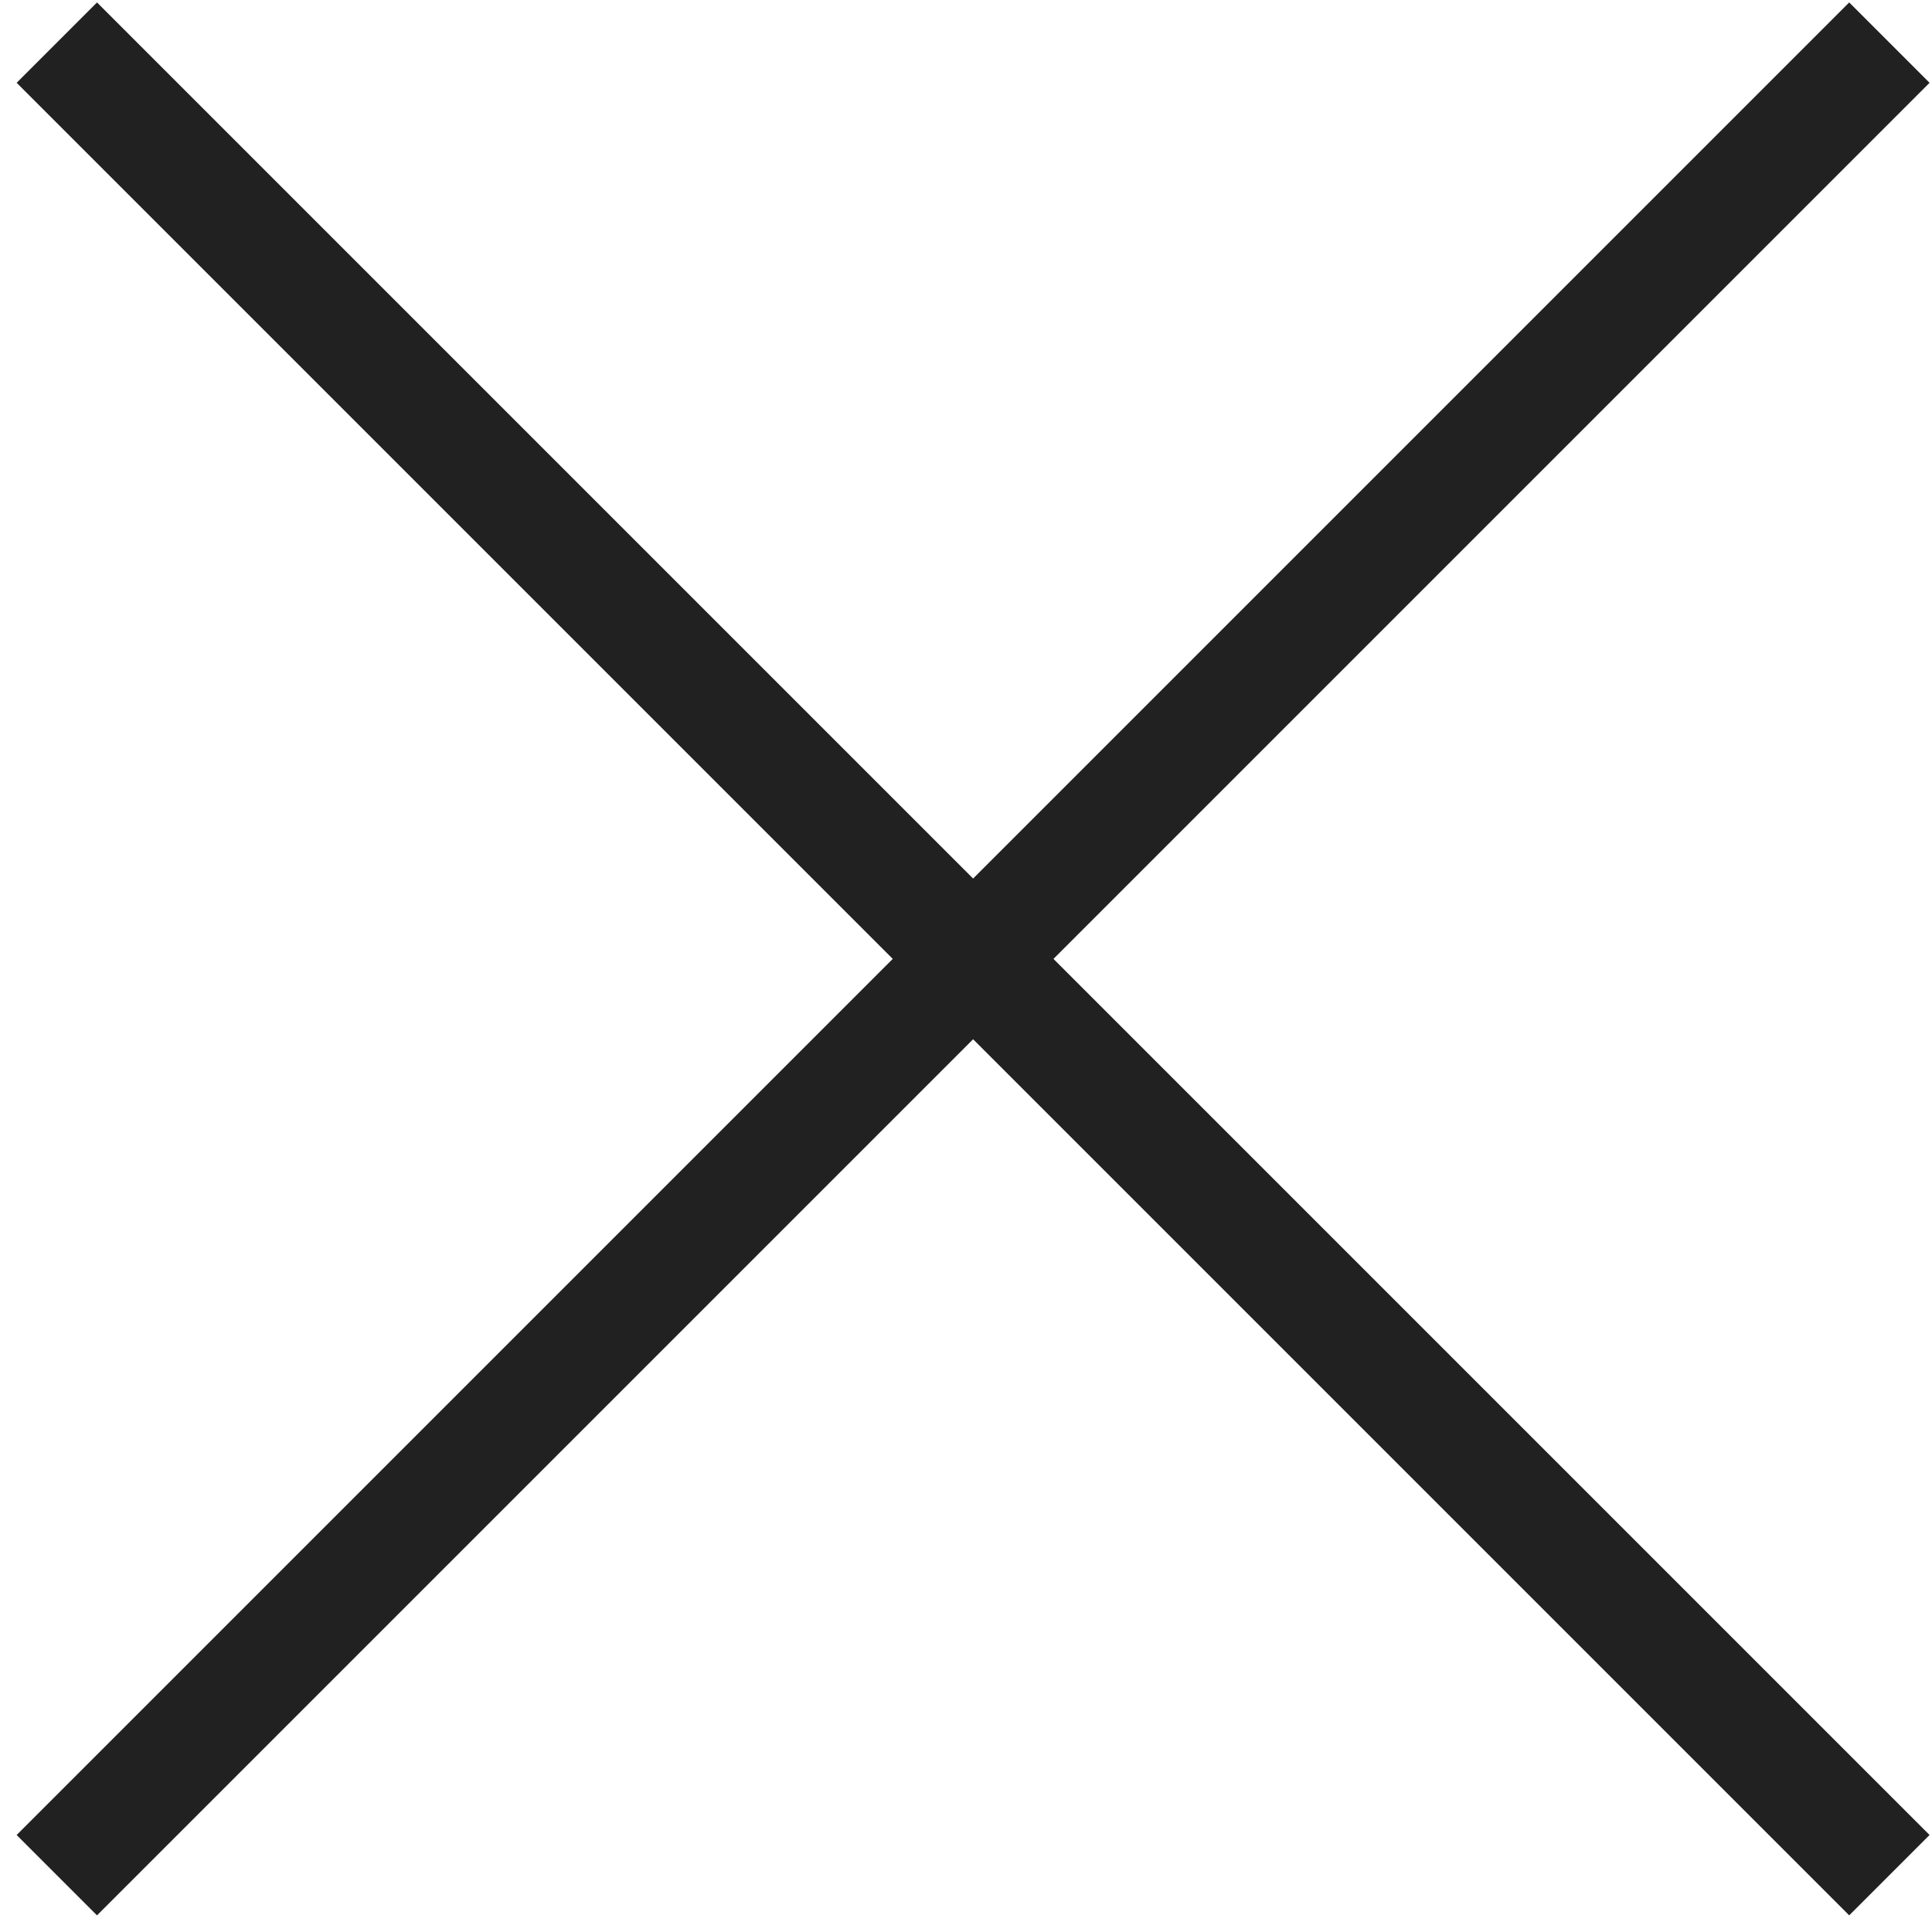
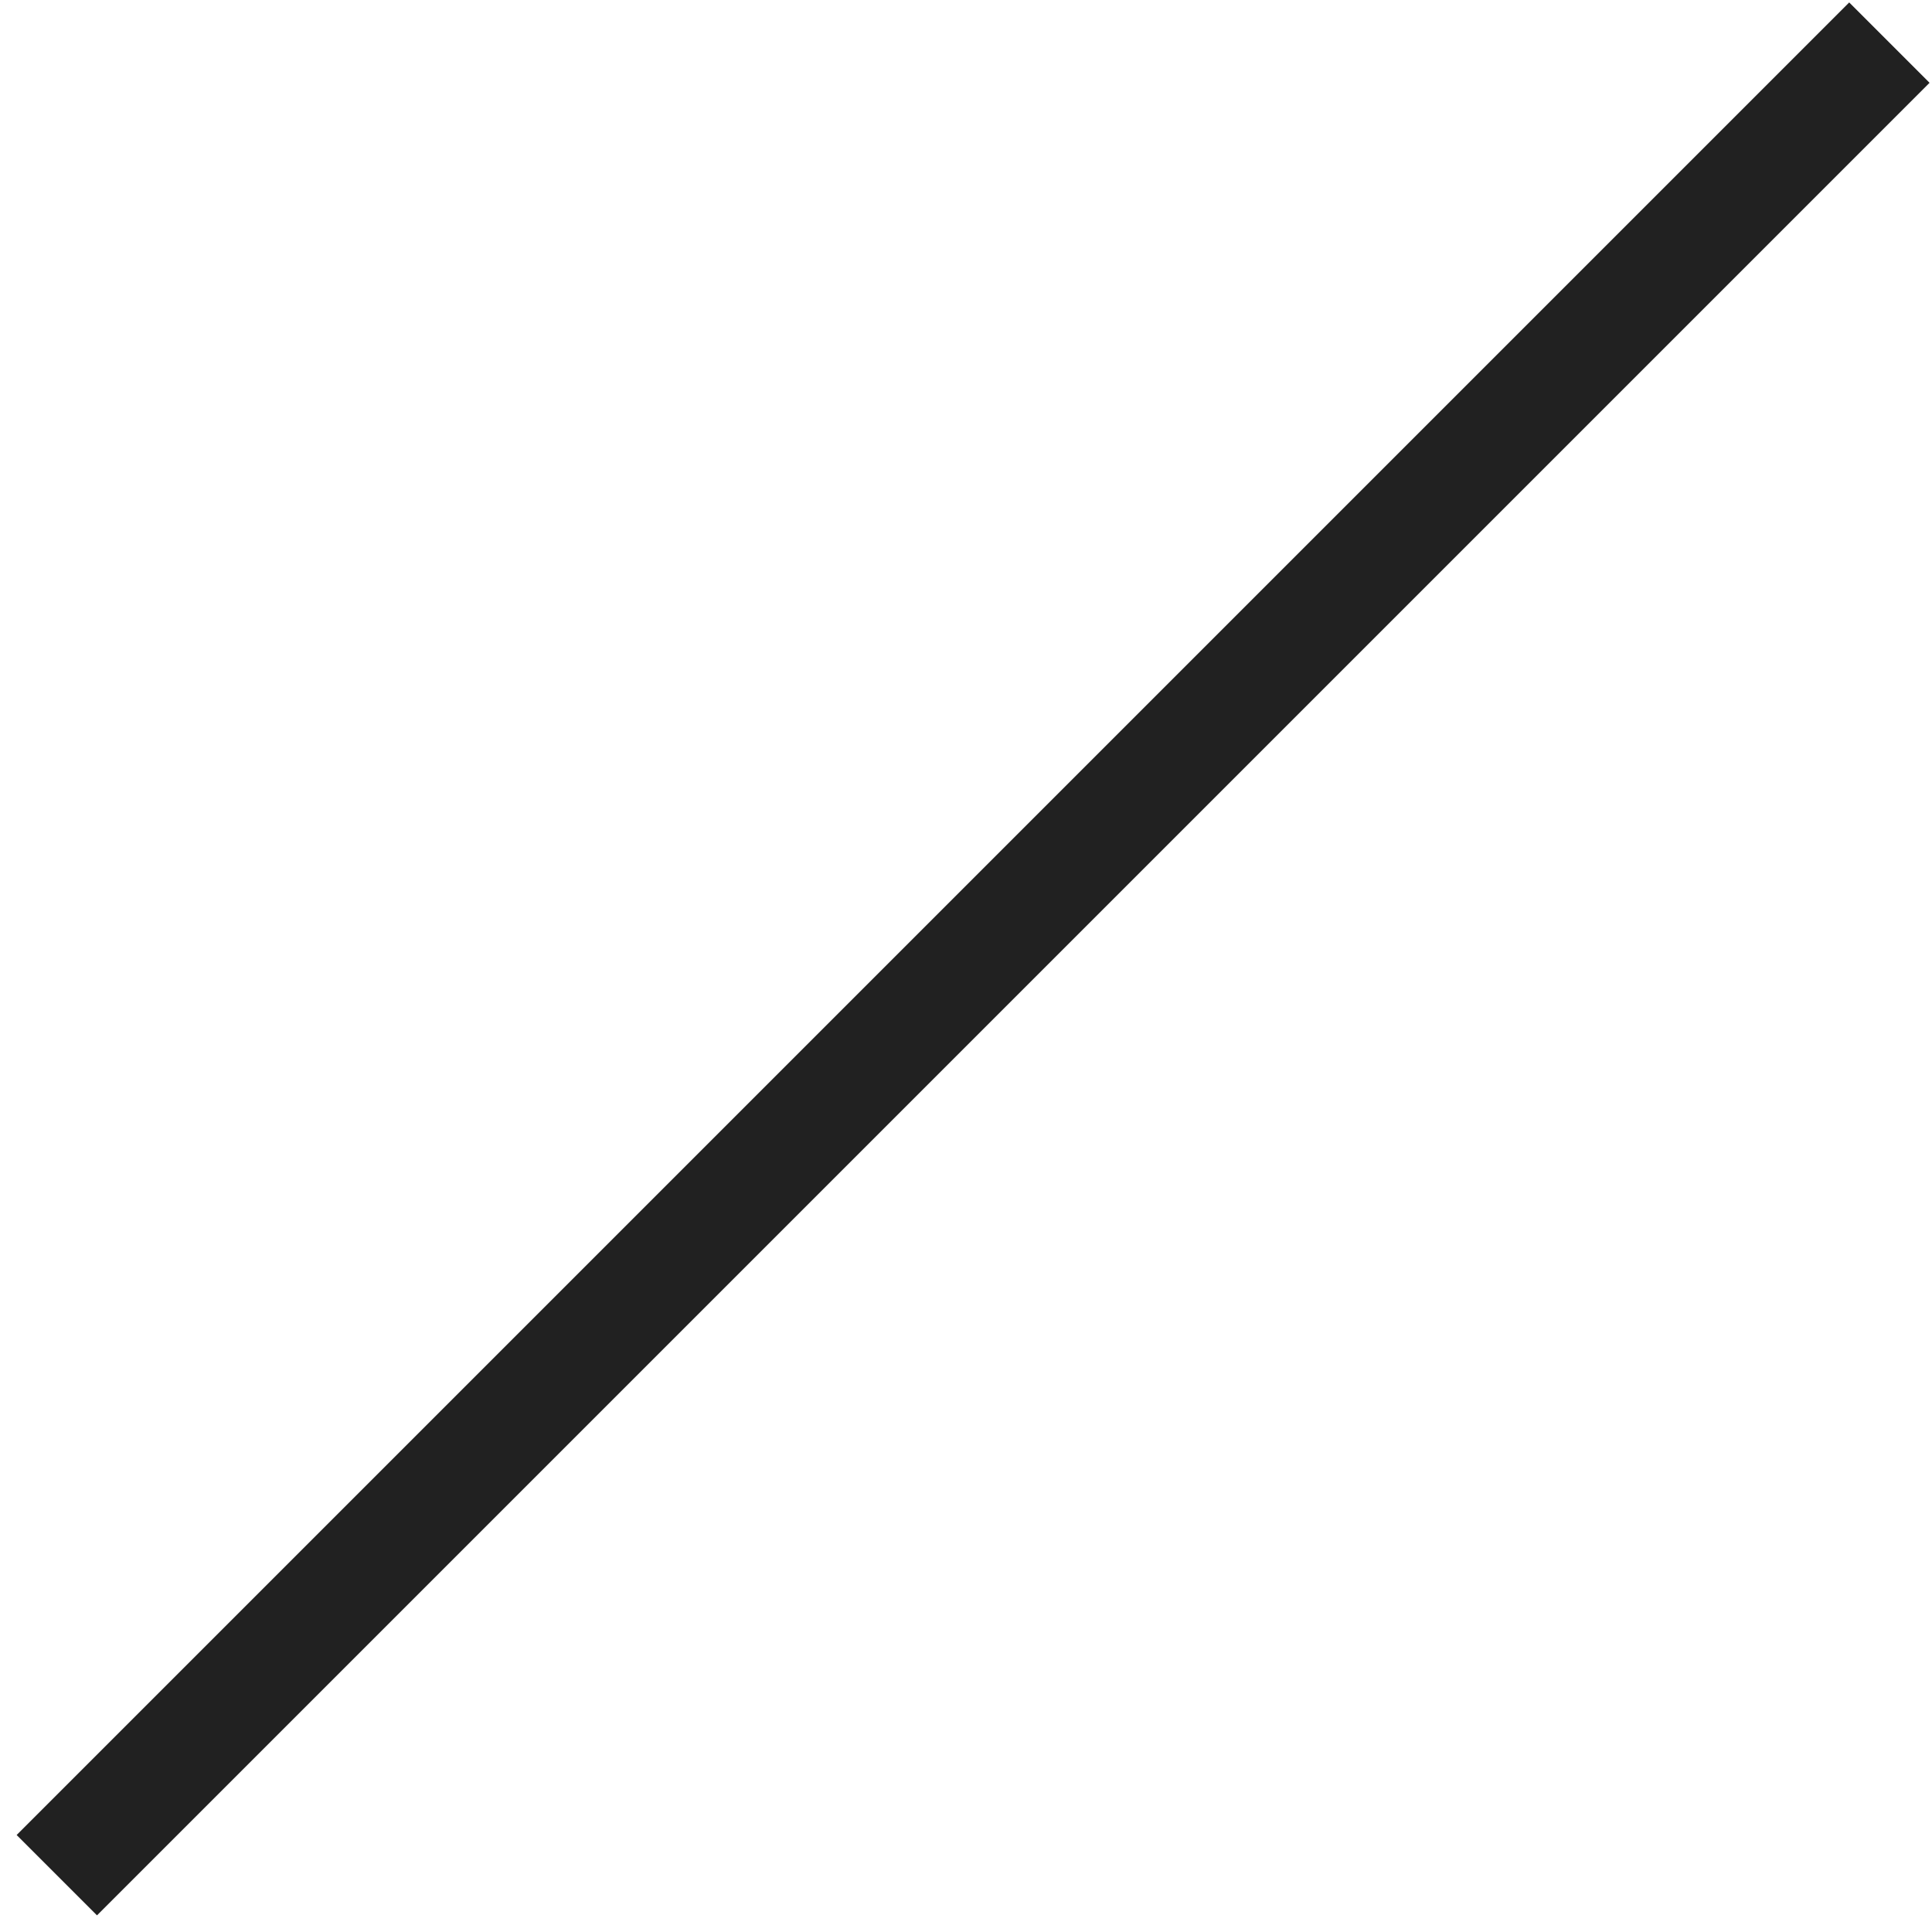
<svg xmlns="http://www.w3.org/2000/svg" width="68" height="68" viewBox="0 0 68 68" fill="none">
-   <path d="M2 1.5L66.5 66" stroke="#212121" stroke-width="4" />
  <path d="M66.5 1.5L2 66" stroke="#212121" stroke-width="4" />
</svg>